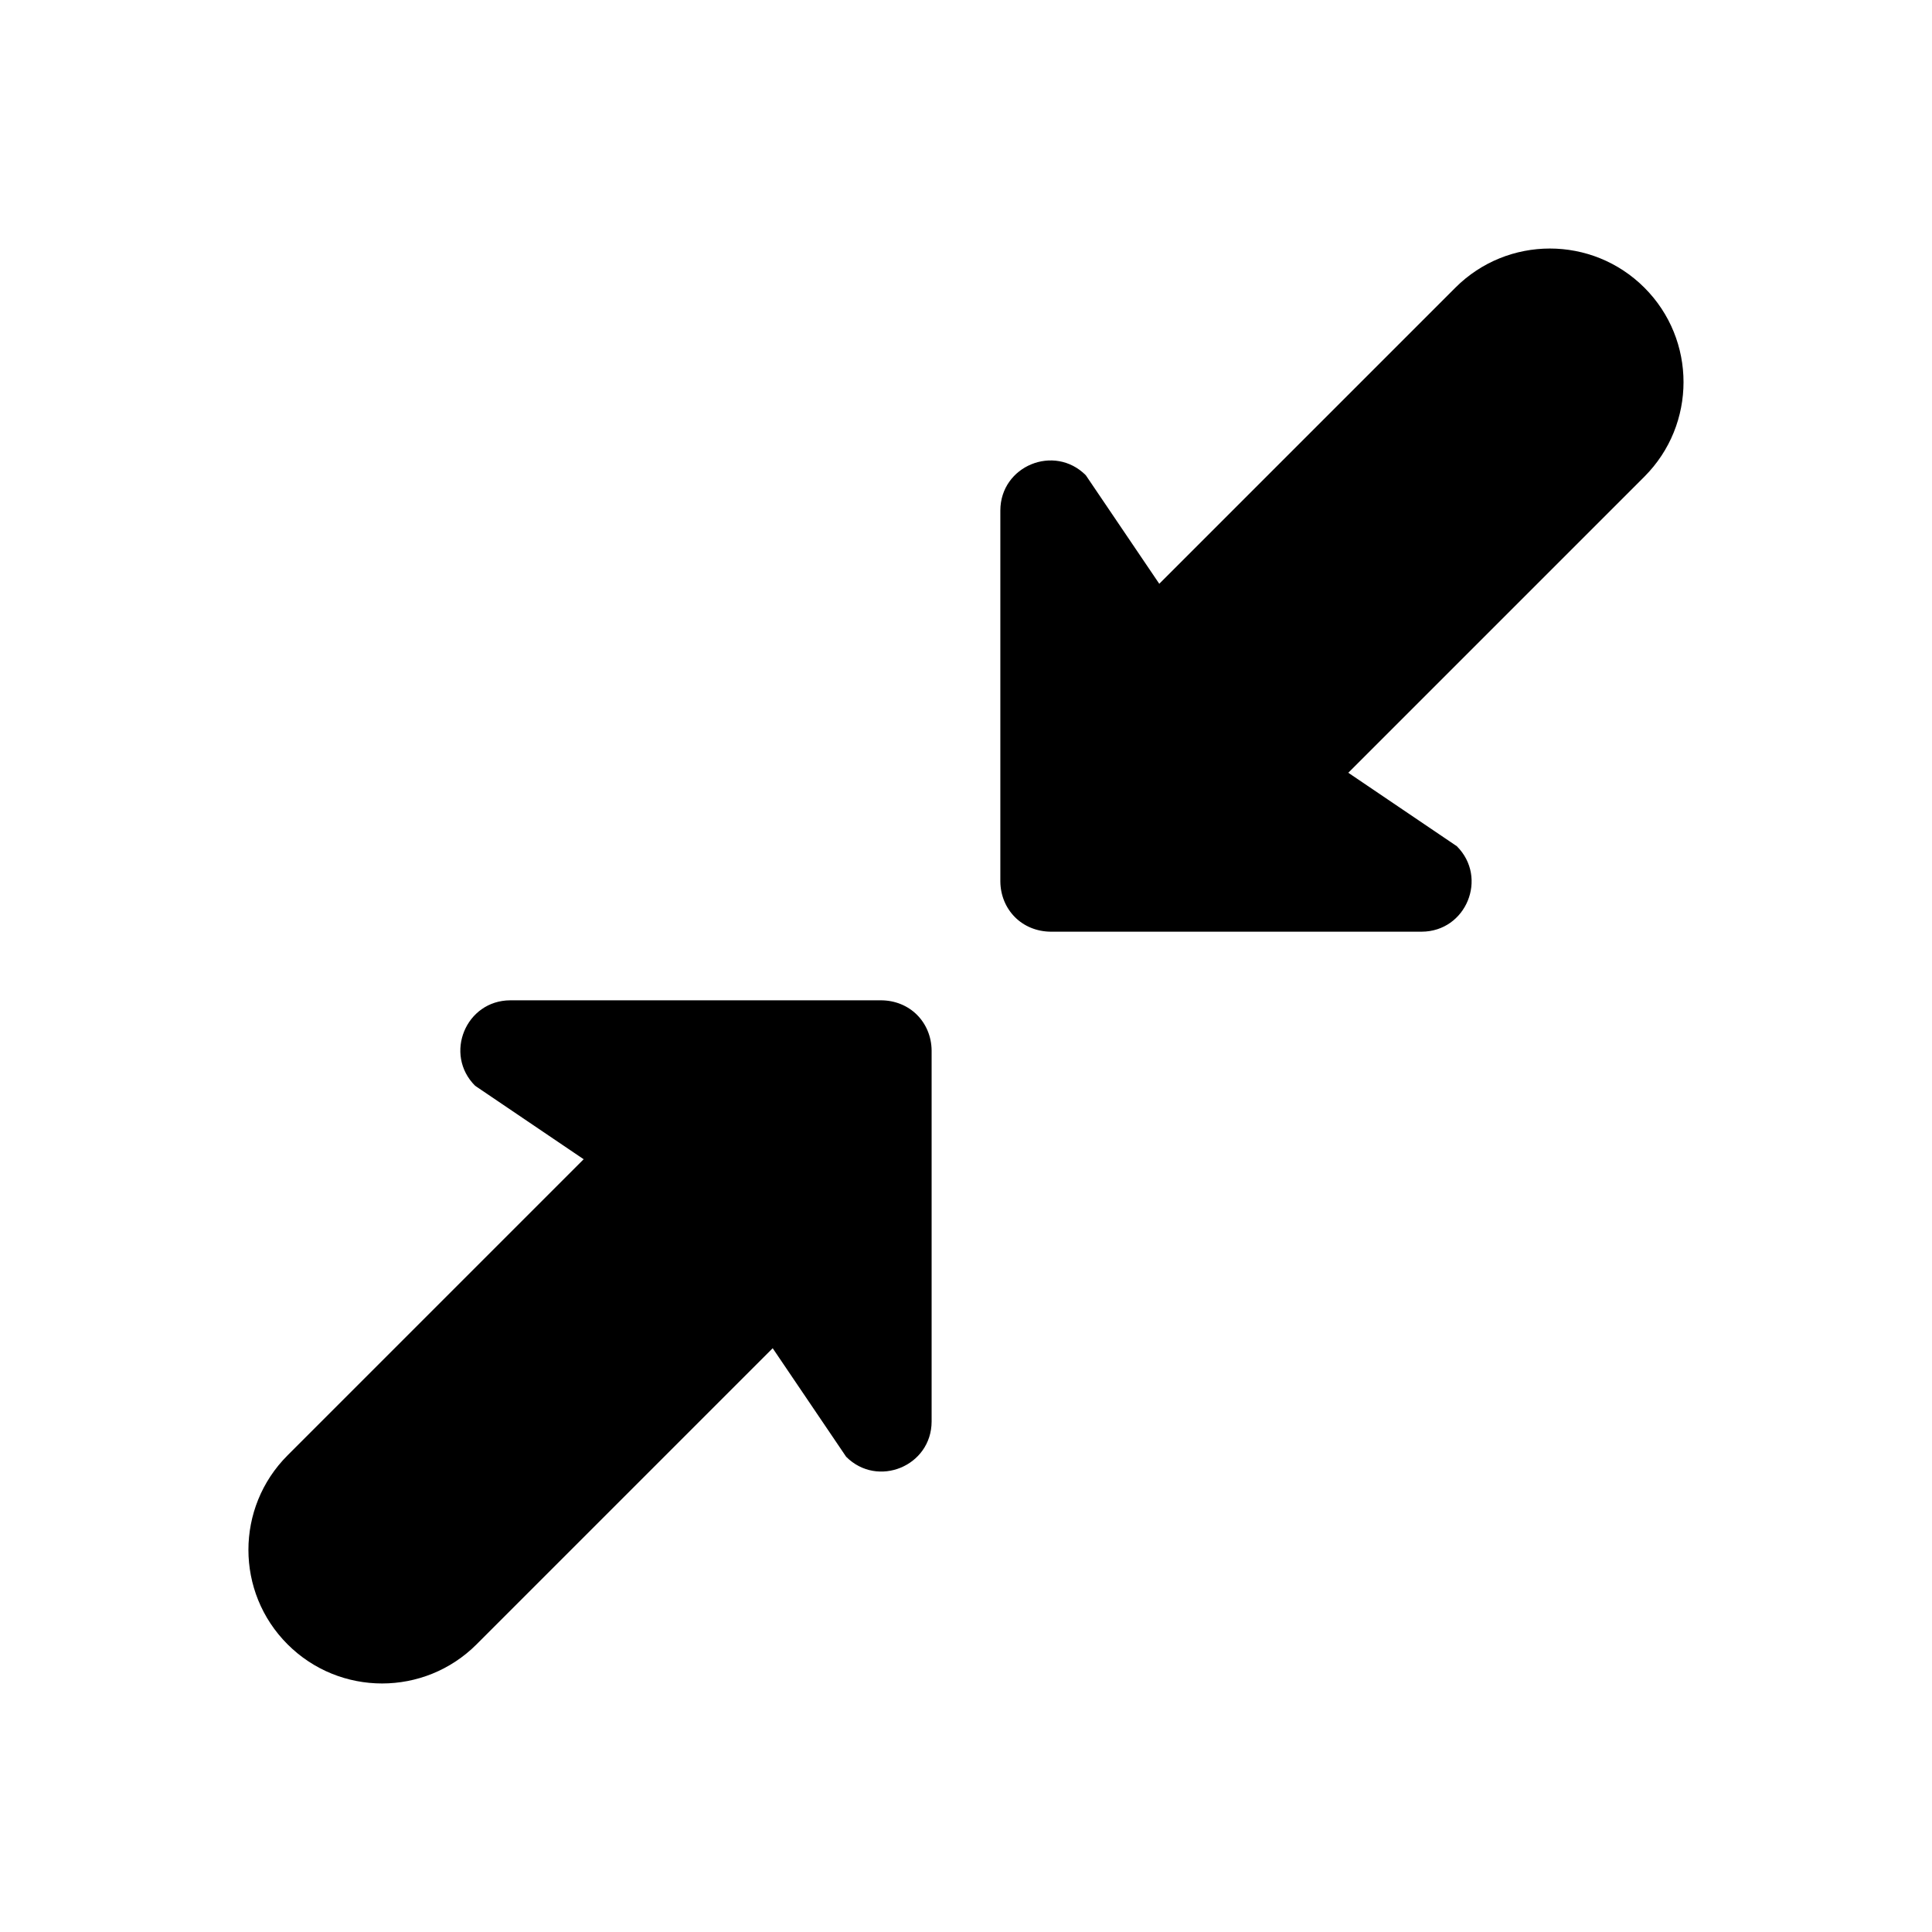
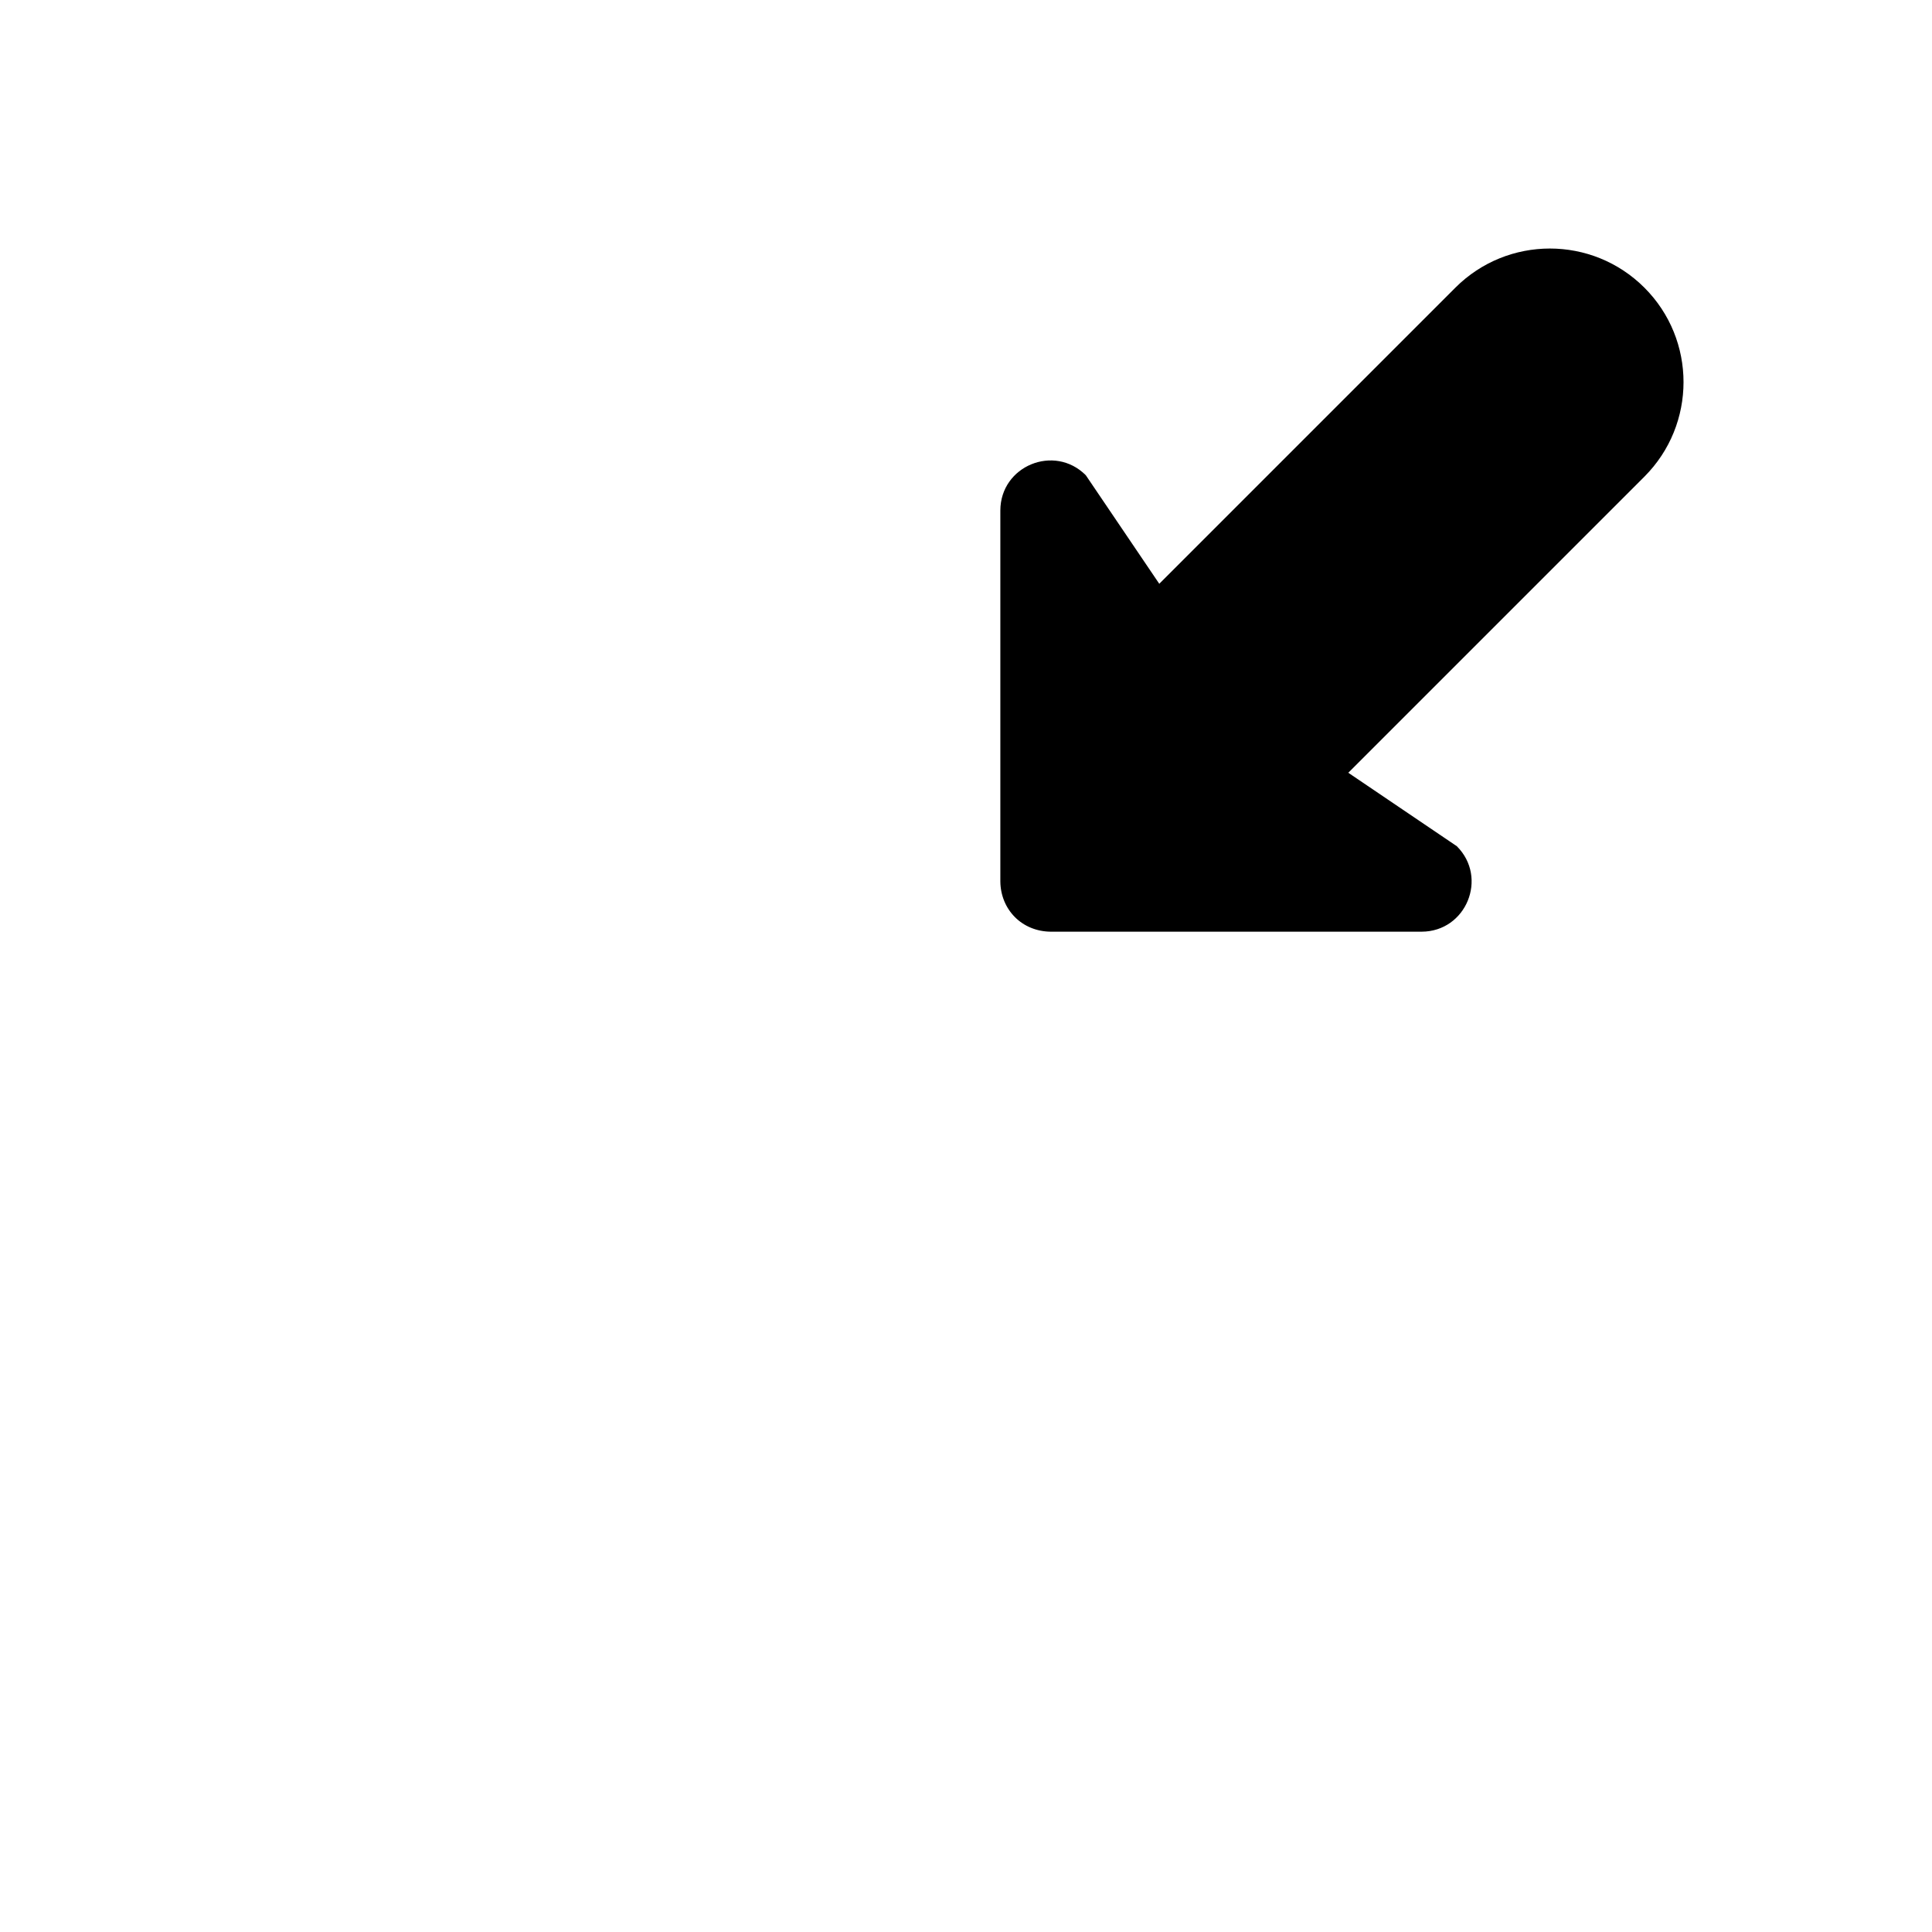
<svg xmlns="http://www.w3.org/2000/svg" fill="#000000" width="800px" height="800px" version="1.1" viewBox="144 144 512 512">
  <g>
-     <path d="m220.21 529.68 78.469-78.469-28.766-19.469c-8.344-8.344-2.488-22.617 9.328-22.648h98.359c3.699 0.039 7.031 1.465 9.406 3.84 2.418 2.418 3.84 5.746 3.883 9.438v98.359c-0.039 11.816-14.312 17.672-22.648 9.328l-19.469-28.766-78.469 78.469c-13.832 13.832-36.266 13.832-50.098 0-13.828-13.816-13.828-36.246 0.004-50.082z" />
    <path d="m579.78 270.32-78.469 78.469 28.766 19.469c8.344 8.344 2.488 22.617-9.328 22.648h-98.359c-3.699-0.039-7.031-1.465-9.406-3.84-2.418-2.418-3.84-5.746-3.883-9.438v-98.359c0.039-11.816 14.312-17.672 22.648-9.328l19.469 28.766 78.469-78.469c13.832-13.832 36.266-13.832 50.098 0 13.824 13.812 13.824 36.242-0.004 50.082z" />
  </g>
</svg>